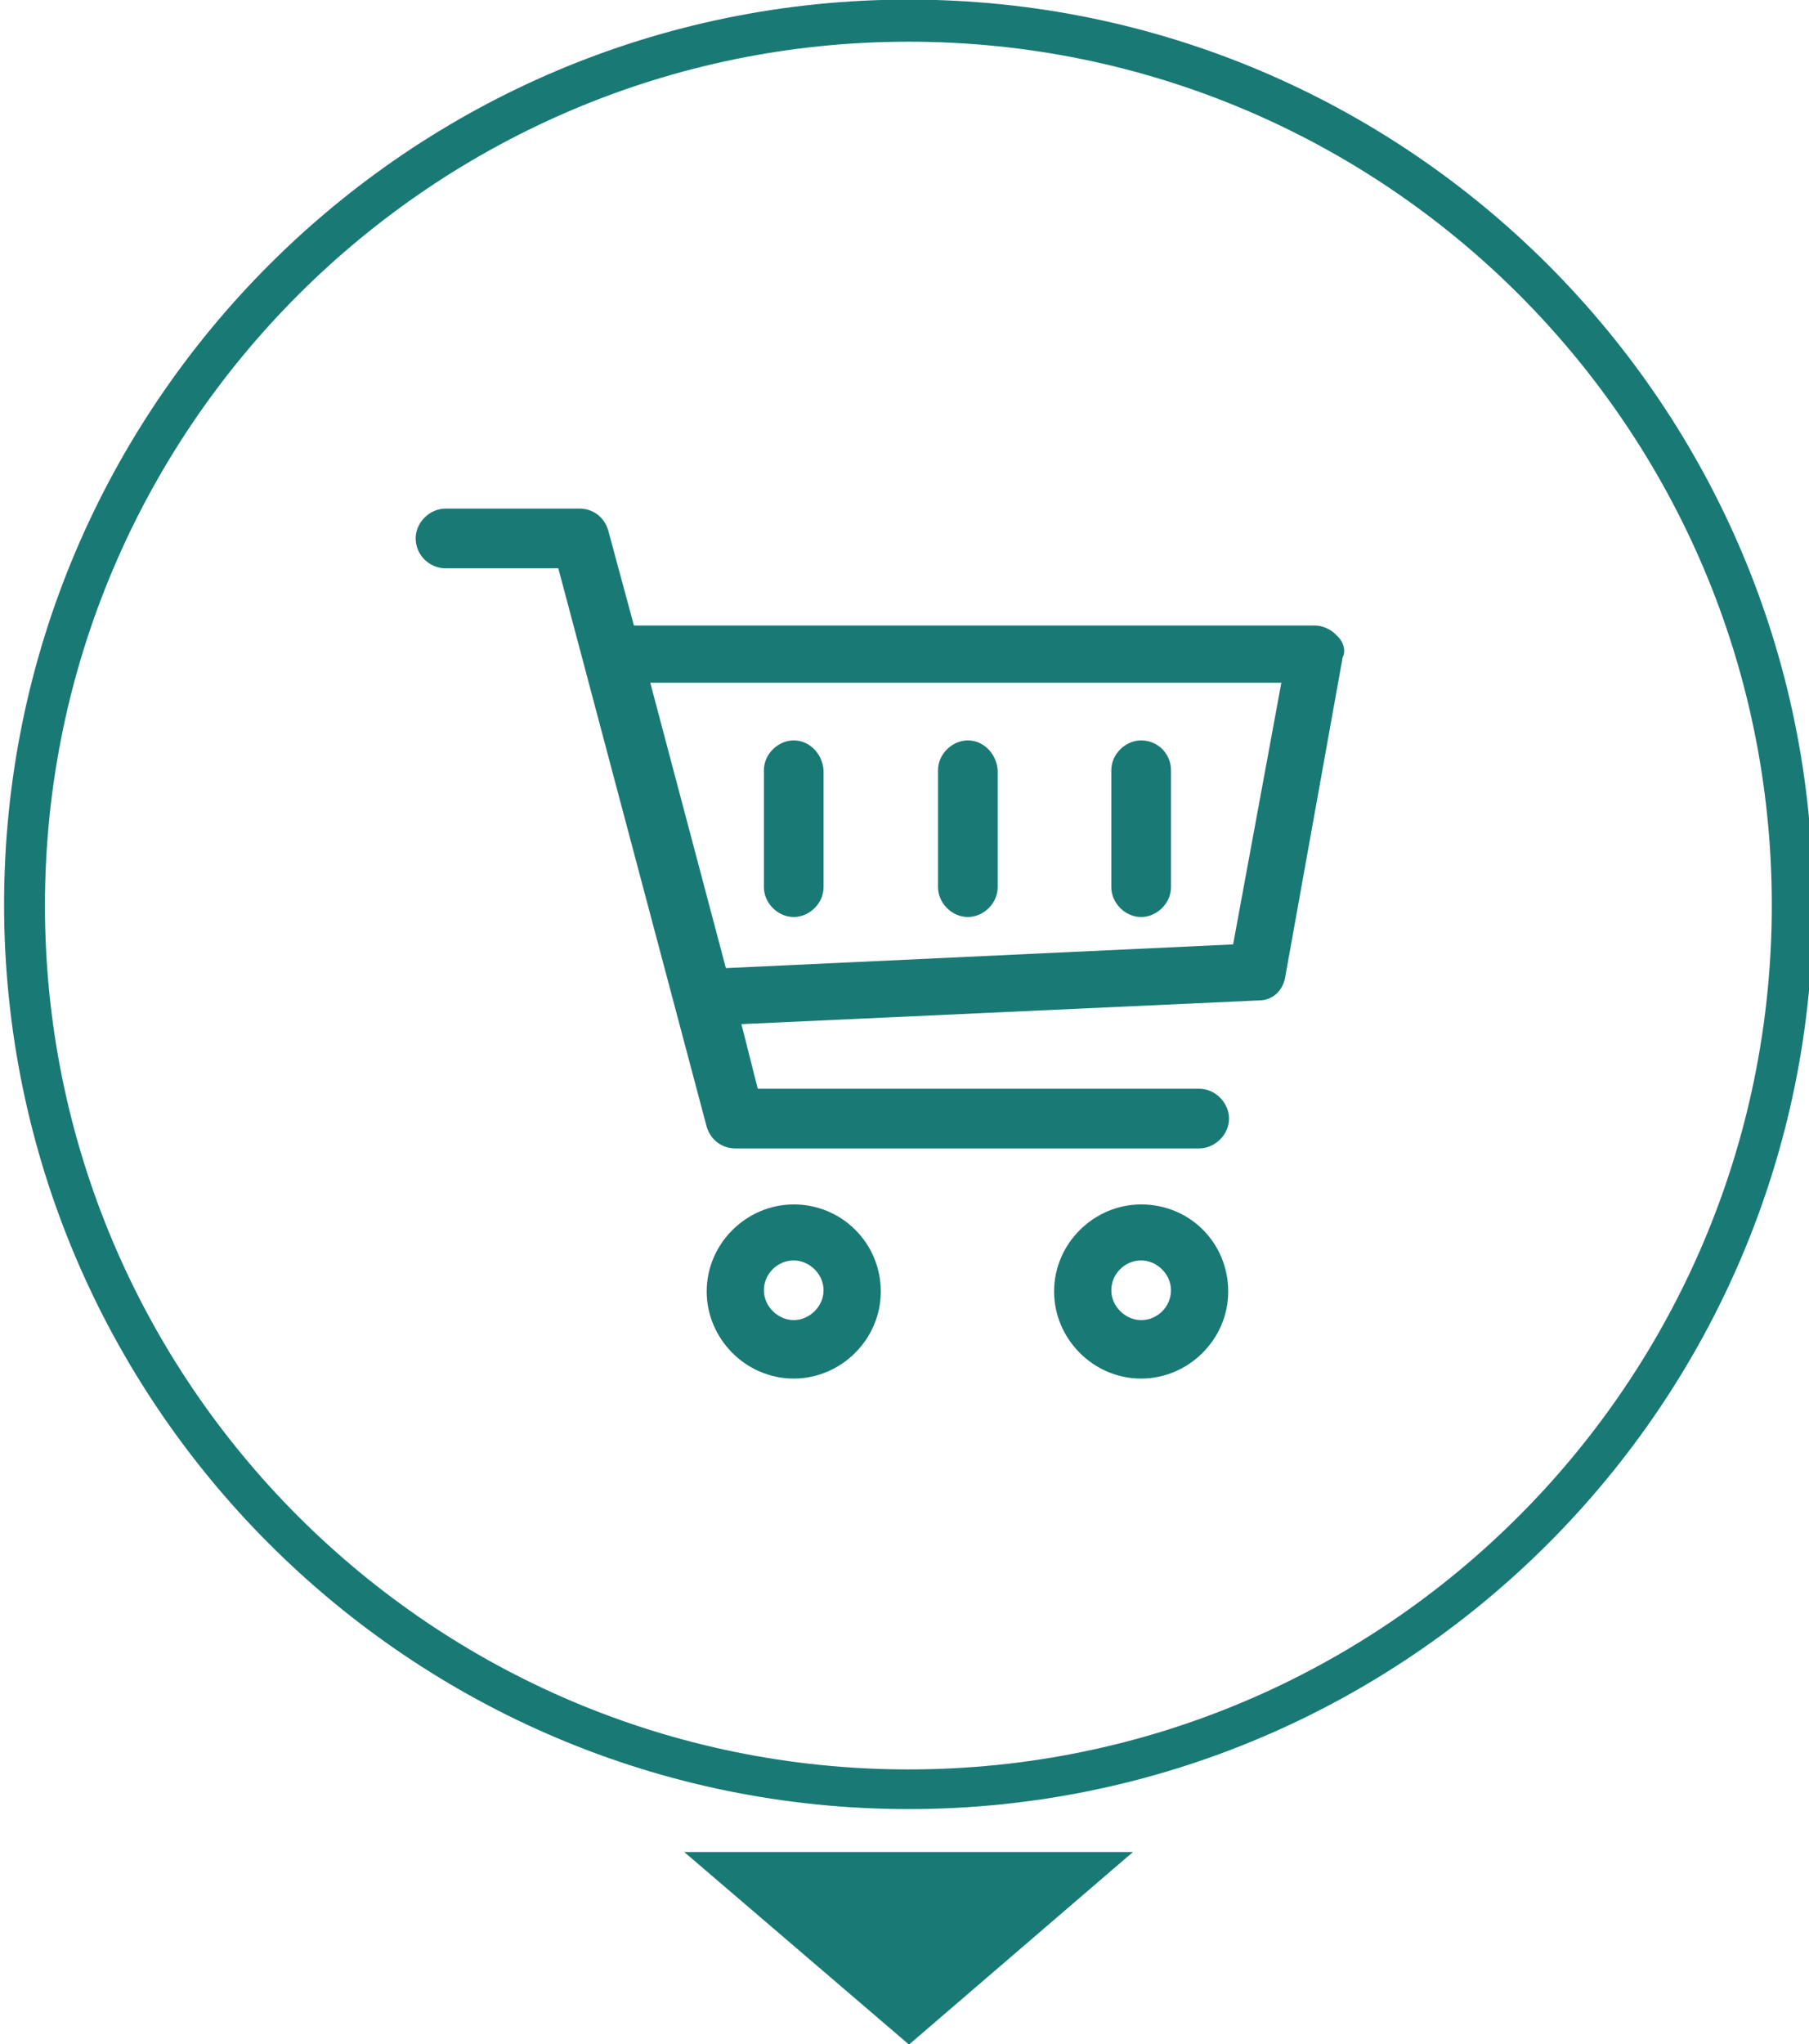
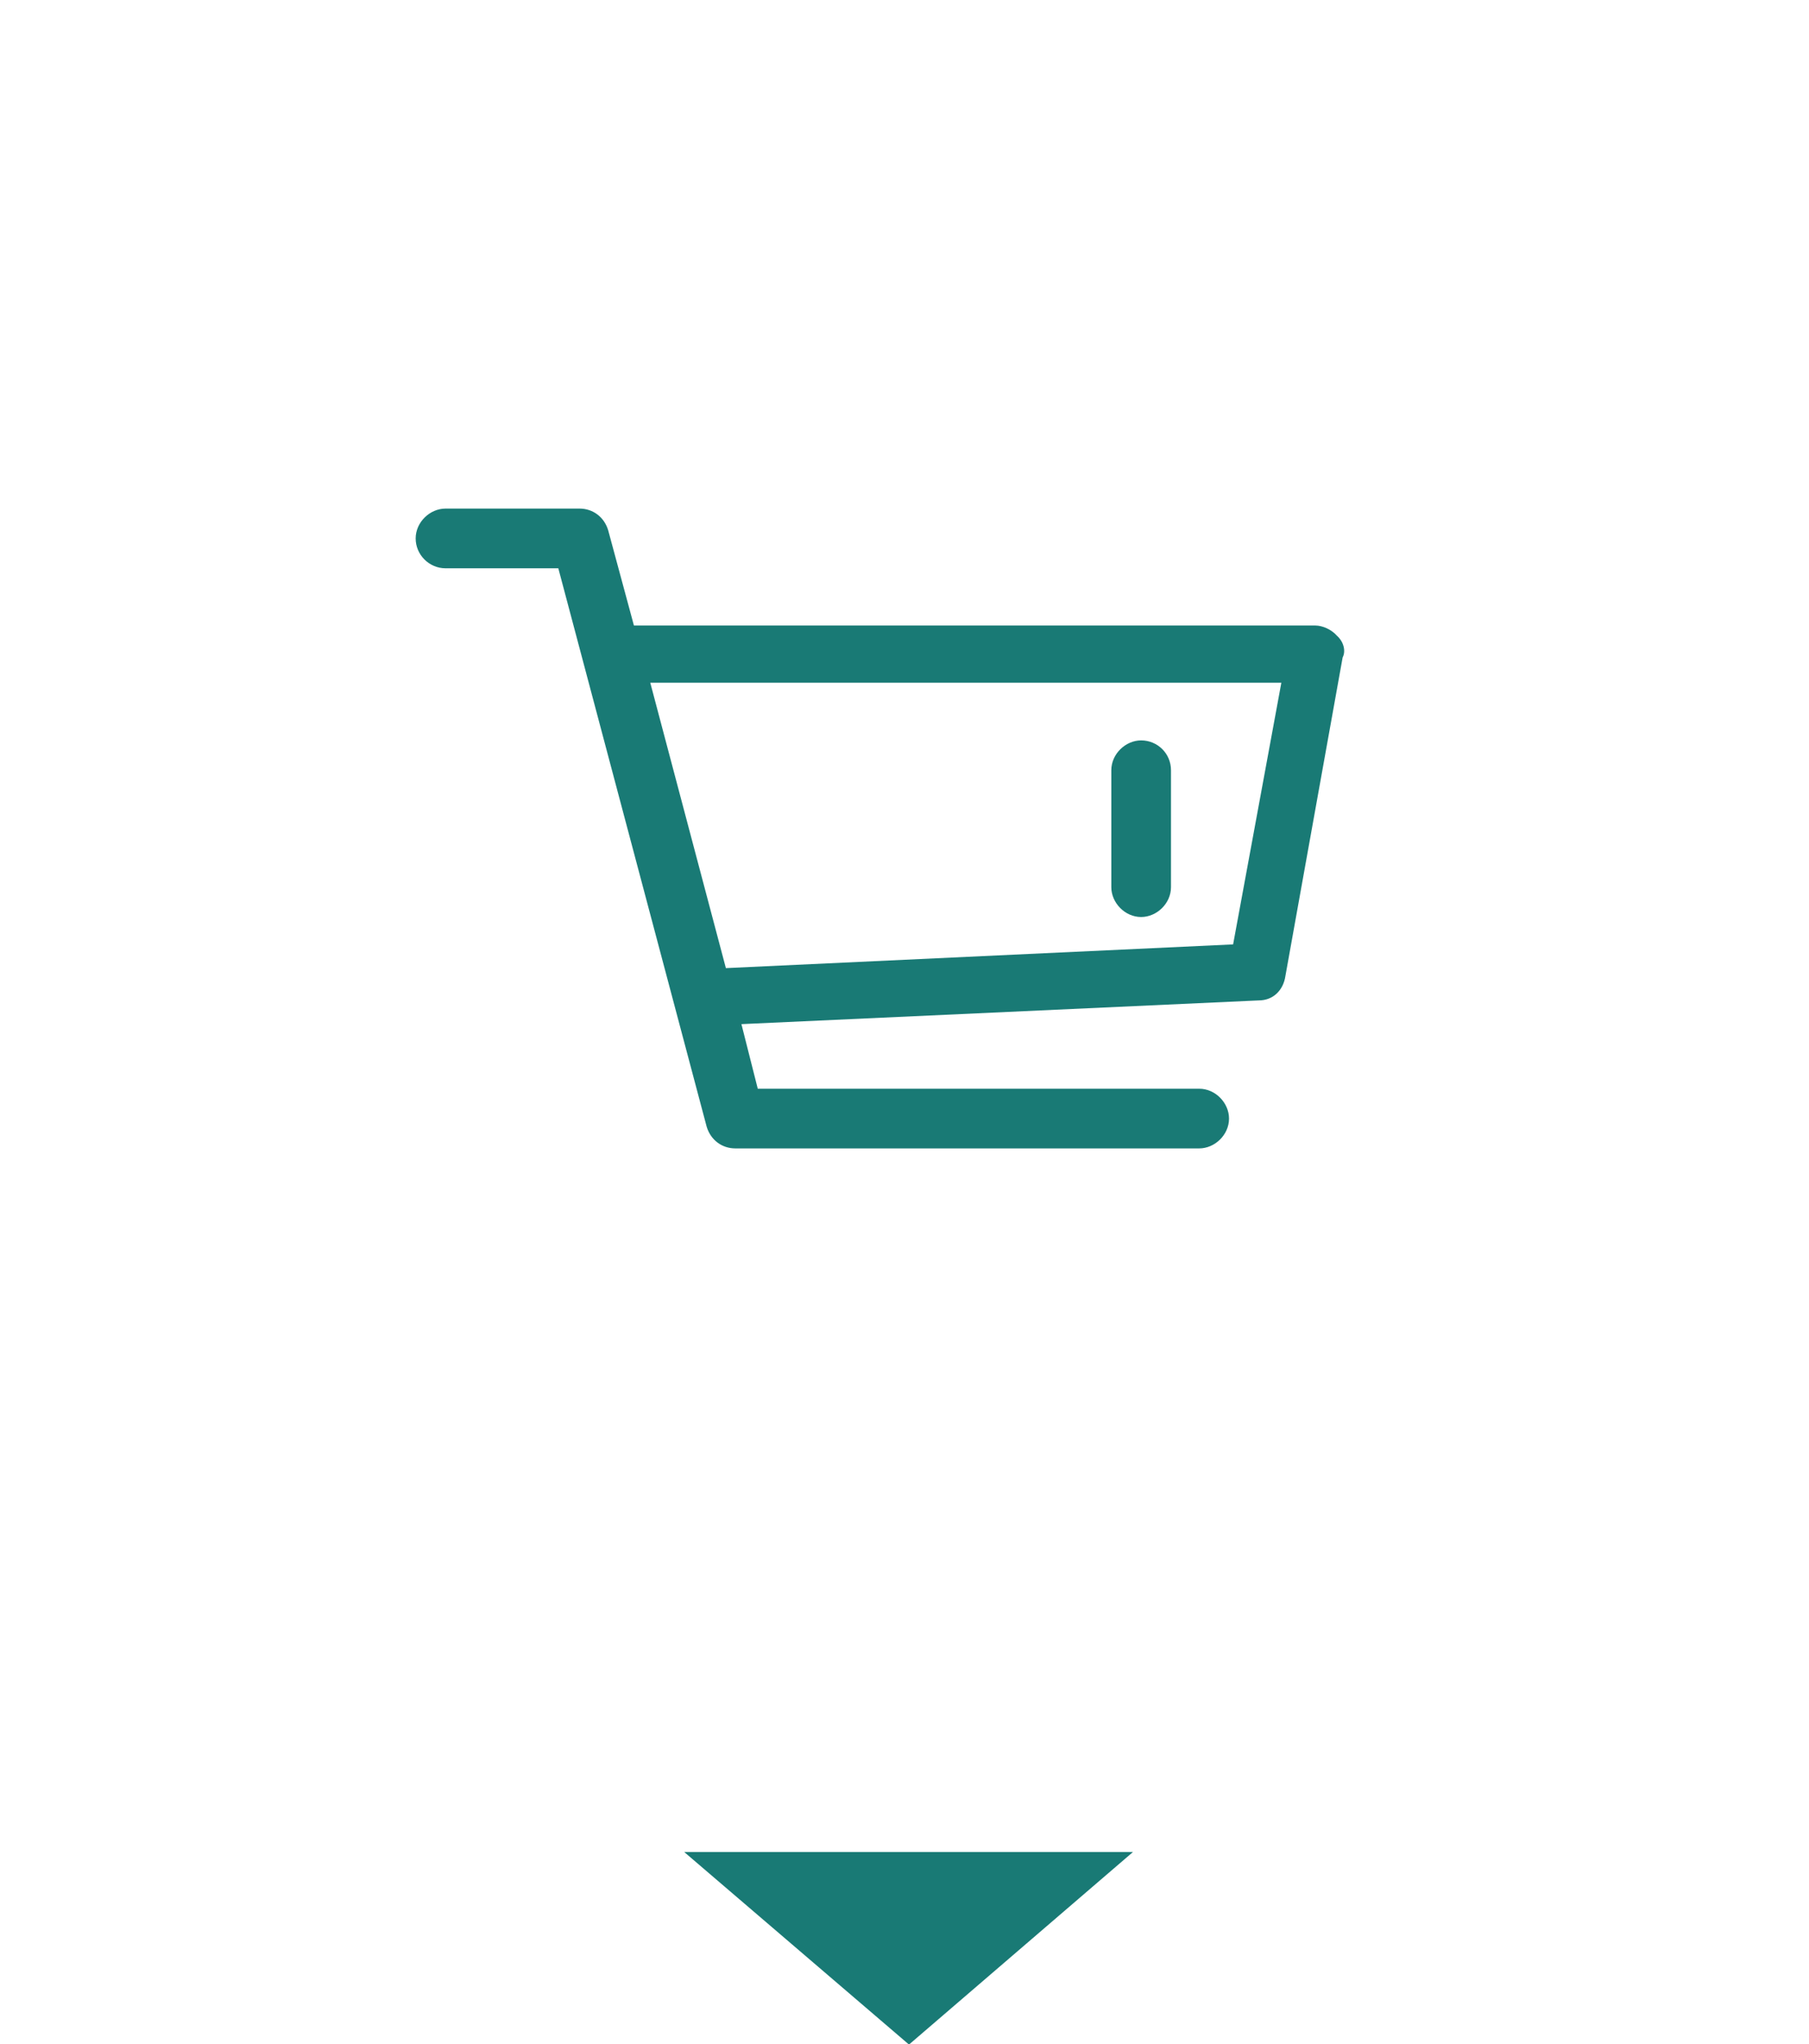
<svg xmlns="http://www.w3.org/2000/svg" version="1.1" id="Camada_1" x="0px" y="0px" viewBox="0 0 442.6 500" enable-background="new 0 0 442.6 500" xml:space="preserve">
  <g>
-     <path fill="#197A75" d="M222.3,442.5C100.2,442.5,1,343.3,1,221.2S100.2-0.1,222.3-0.1s221.3,99.2,221.3,221.3   S344.3,442.5,222.3,442.5z M222.3,10.2C105.8,10.2,11,104.9,11,221.5s94.7,211.3,211.3,211.3S433.5,338,433.5,221.4   C433.5,104.6,338.8,10.2,222.3,10.2z" />
-   </g>
+     </g>
  <polygon fill="#197A75" points="222.4,500.1 277.2,453 167.4,453 " />
  <g>
    <g>
      <g>
-         <path fill="#197A75" d="M194.2,294.6c-11.5,0-21.3,9.5-21.3,21.3c0,11.5,9.5,21.3,21.3,21.3c11.5,0,21.3-9.5,21.3-21.3     S206,294.6,194.2,294.6z M194.2,322.9c-3.8,0-7.3-3.3-7.3-7.3s3.3-7.3,7.3-7.3c3.8,0,7.3,3.3,7.3,7.3S198,322.9,194.2,322.9z" />
-       </g>
+         </g>
    </g>
    <g>
      <g>
-         <path fill="#197A75" d="M279.2,294.6c-11.5,0-21.3,9.5-21.3,21.3c0,11.5,9.5,21.3,21.3,21.3c11.5,0,21.3-9.5,21.3-21.3     S291.2,294.6,279.2,294.6z M279.2,322.9c-3.8,0-7.3-3.3-7.3-7.3s3.3-7.3,7.3-7.3c3.8,0,7.3,3.3,7.3,7.3S283.2,322.9,279.2,322.9z     " />
-       </g>
+         </g>
    </g>
    <g>
      <g>
        <path fill="#197A75" d="M327.1,155.5c-1.3-1.5-3.5-2.5-5.3-2.5H155.1l-6.3-23.3c-1-3.3-3.8-5.3-7-5.3H109c-3.8,0-7.3,3.3-7.3,7.3     s3.3,7.3,7.3,7.3h27.6l36.3,136.6c1,3.3,3.8,5.3,7,5.3h113.5c3.8,0,7.3-3.3,7.3-7.3c0-3.8-3.3-7.3-7.3-7.3h-108l-4-15.8     l126.6-5.8c3.5,0,6-2.5,6.5-6l14-77.9C329.3,159.3,328.8,157,327.1,155.5z M301.7,231l-124.1,5.8L159.1,167h154.4L301.7,231z" />
      </g>
    </g>
    <g>
      <g>
        <path fill="#197A75" d="M279.2,181.1c-3.8,0-7.3,3.3-7.3,7.3V217c0,3.8,3.3,7.3,7.3,7.3c3.8,0,7.3-3.3,7.3-7.3v-28.6     C286.5,184.3,283.2,181.1,279.2,181.1z" />
      </g>
    </g>
    <g>
      <g>
-         <path fill="#197A75" d="M236.8,181.1c-3.8,0-7.3,3.3-7.3,7.3V217c0,3.8,3.3,7.3,7.3,7.3c3.8,0,7.3-3.3,7.3-7.3v-28.6     C243.8,184.3,240.6,181.1,236.8,181.1z" />
-       </g>
+         </g>
    </g>
    <g>
      <g>
-         <path fill="#197A75" d="M194.2,181.1c-3.8,0-7.3,3.3-7.3,7.3V217c0,3.8,3.3,7.3,7.3,7.3c3.8,0,7.3-3.3,7.3-7.3v-28.6     C201.2,184.3,198,181.1,194.2,181.1z" />
-       </g>
+         </g>
    </g>
  </g>
</svg>